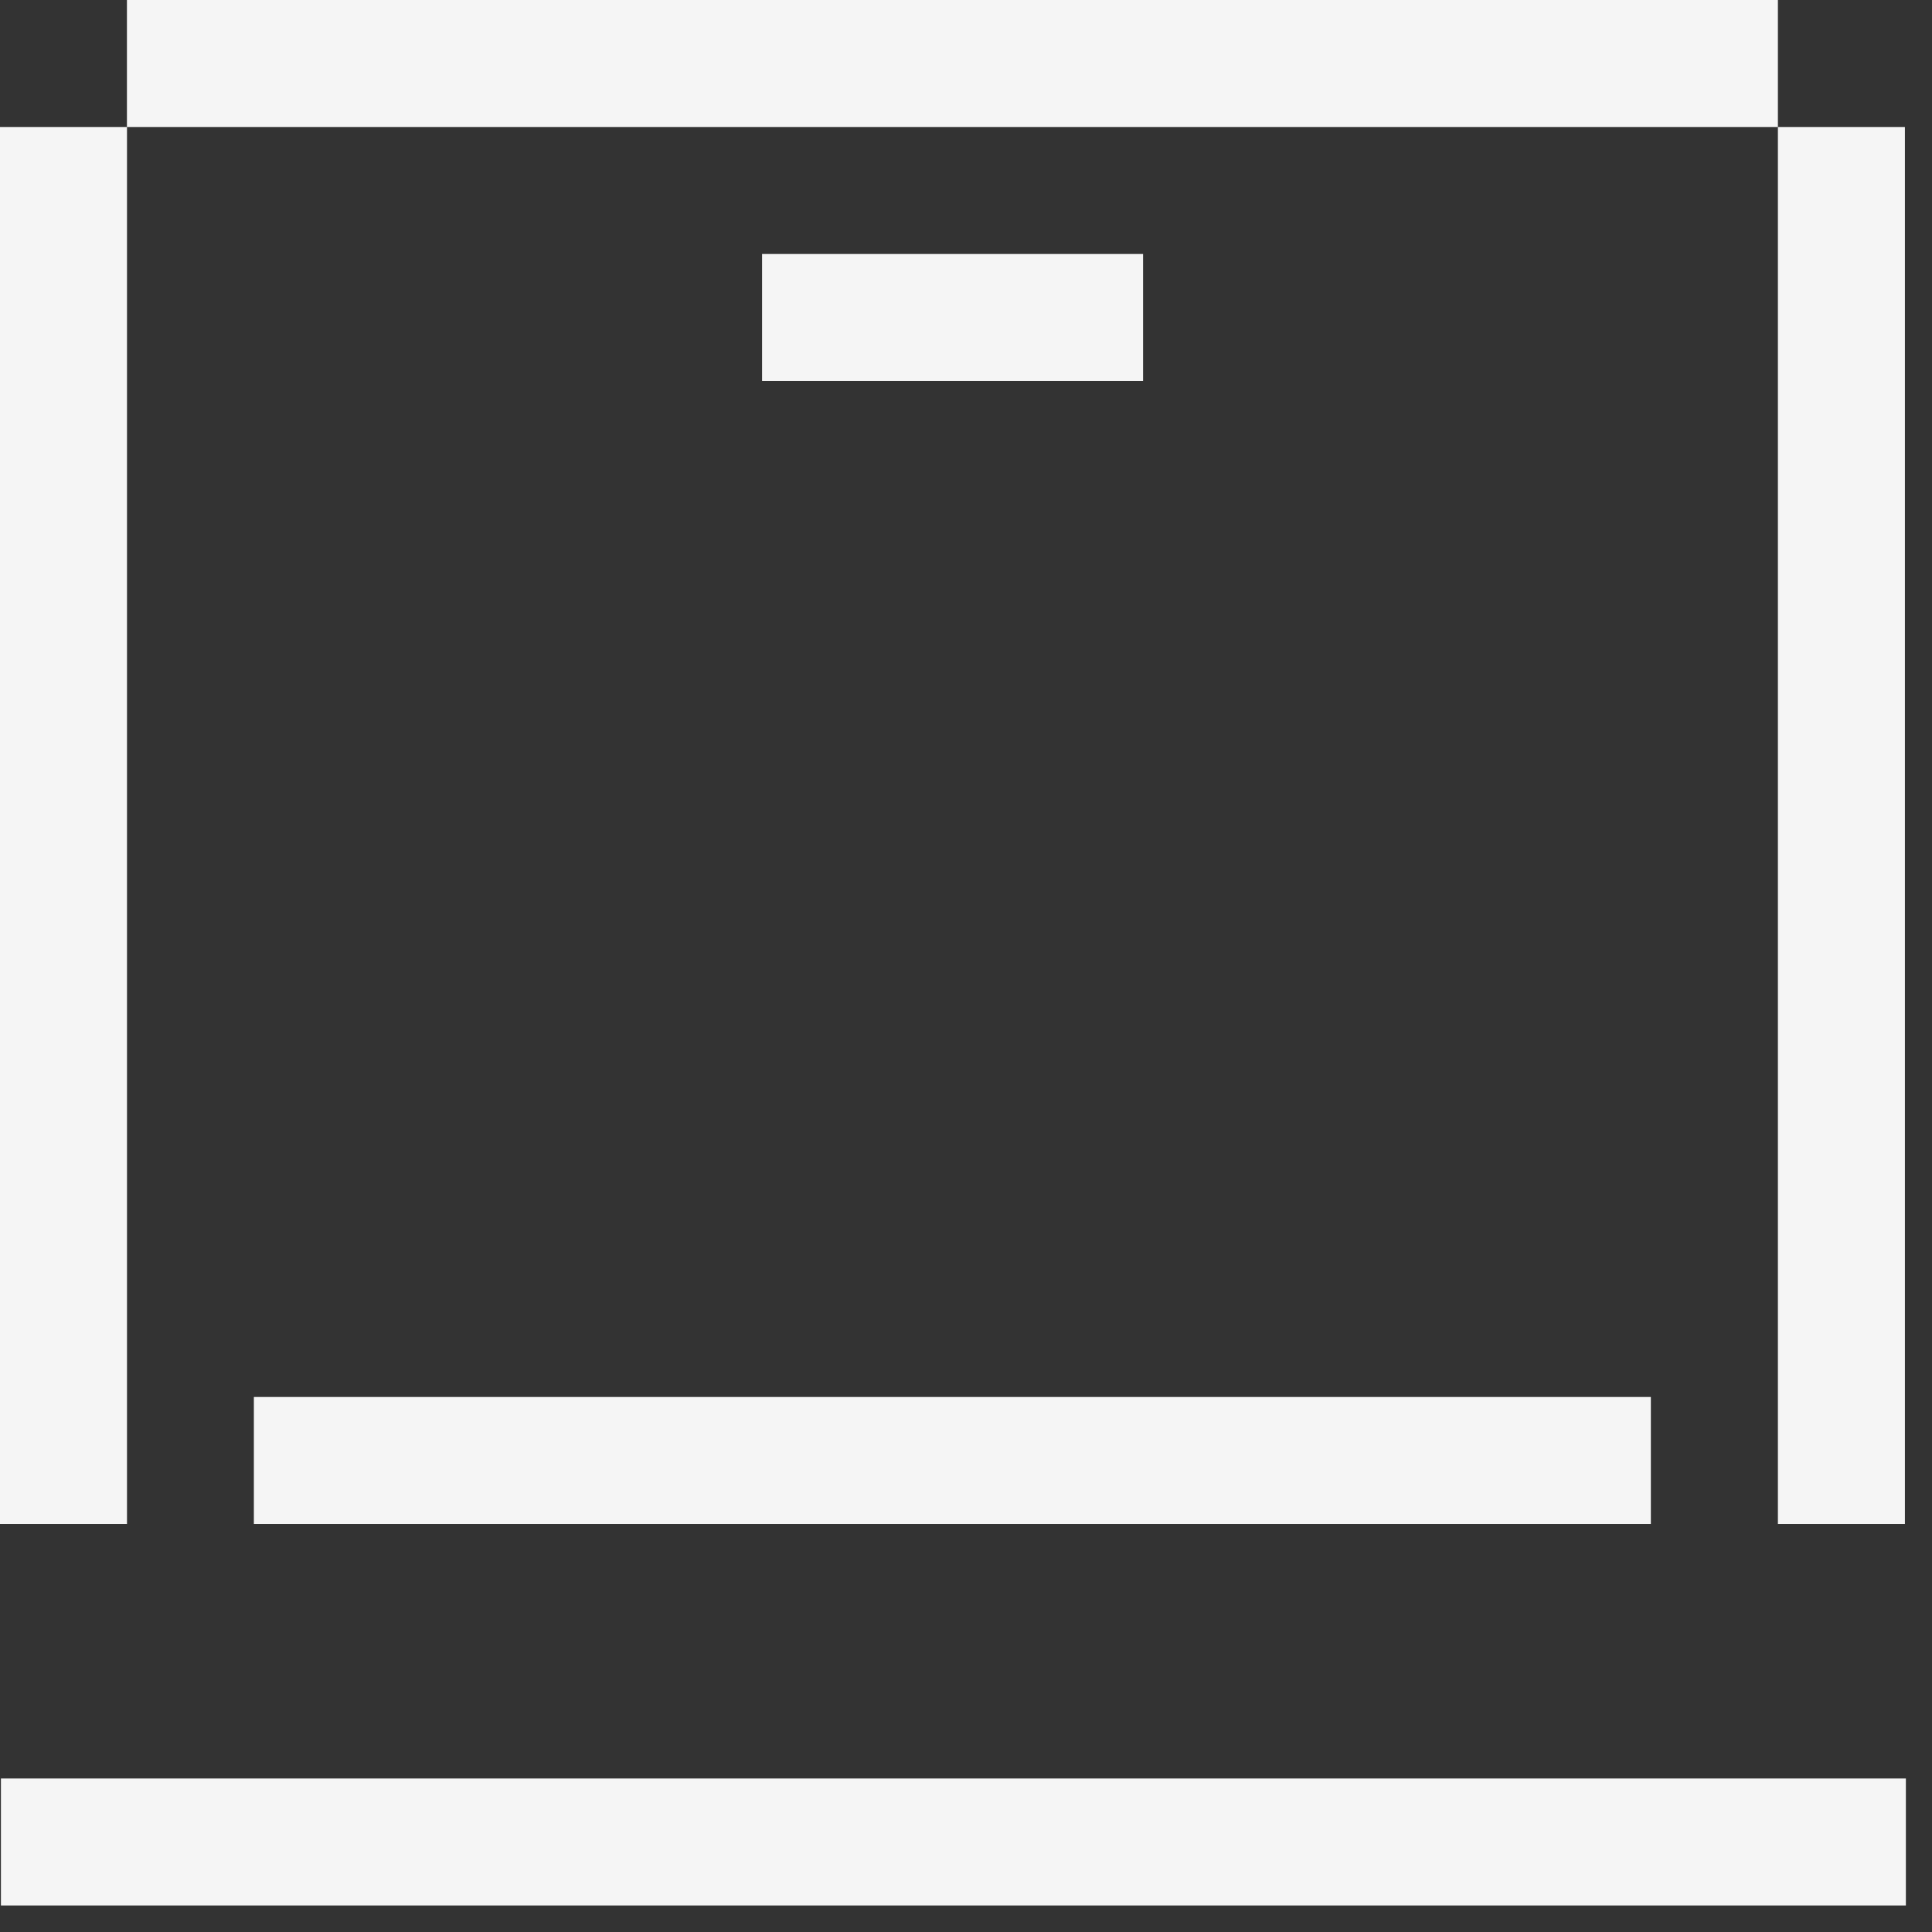
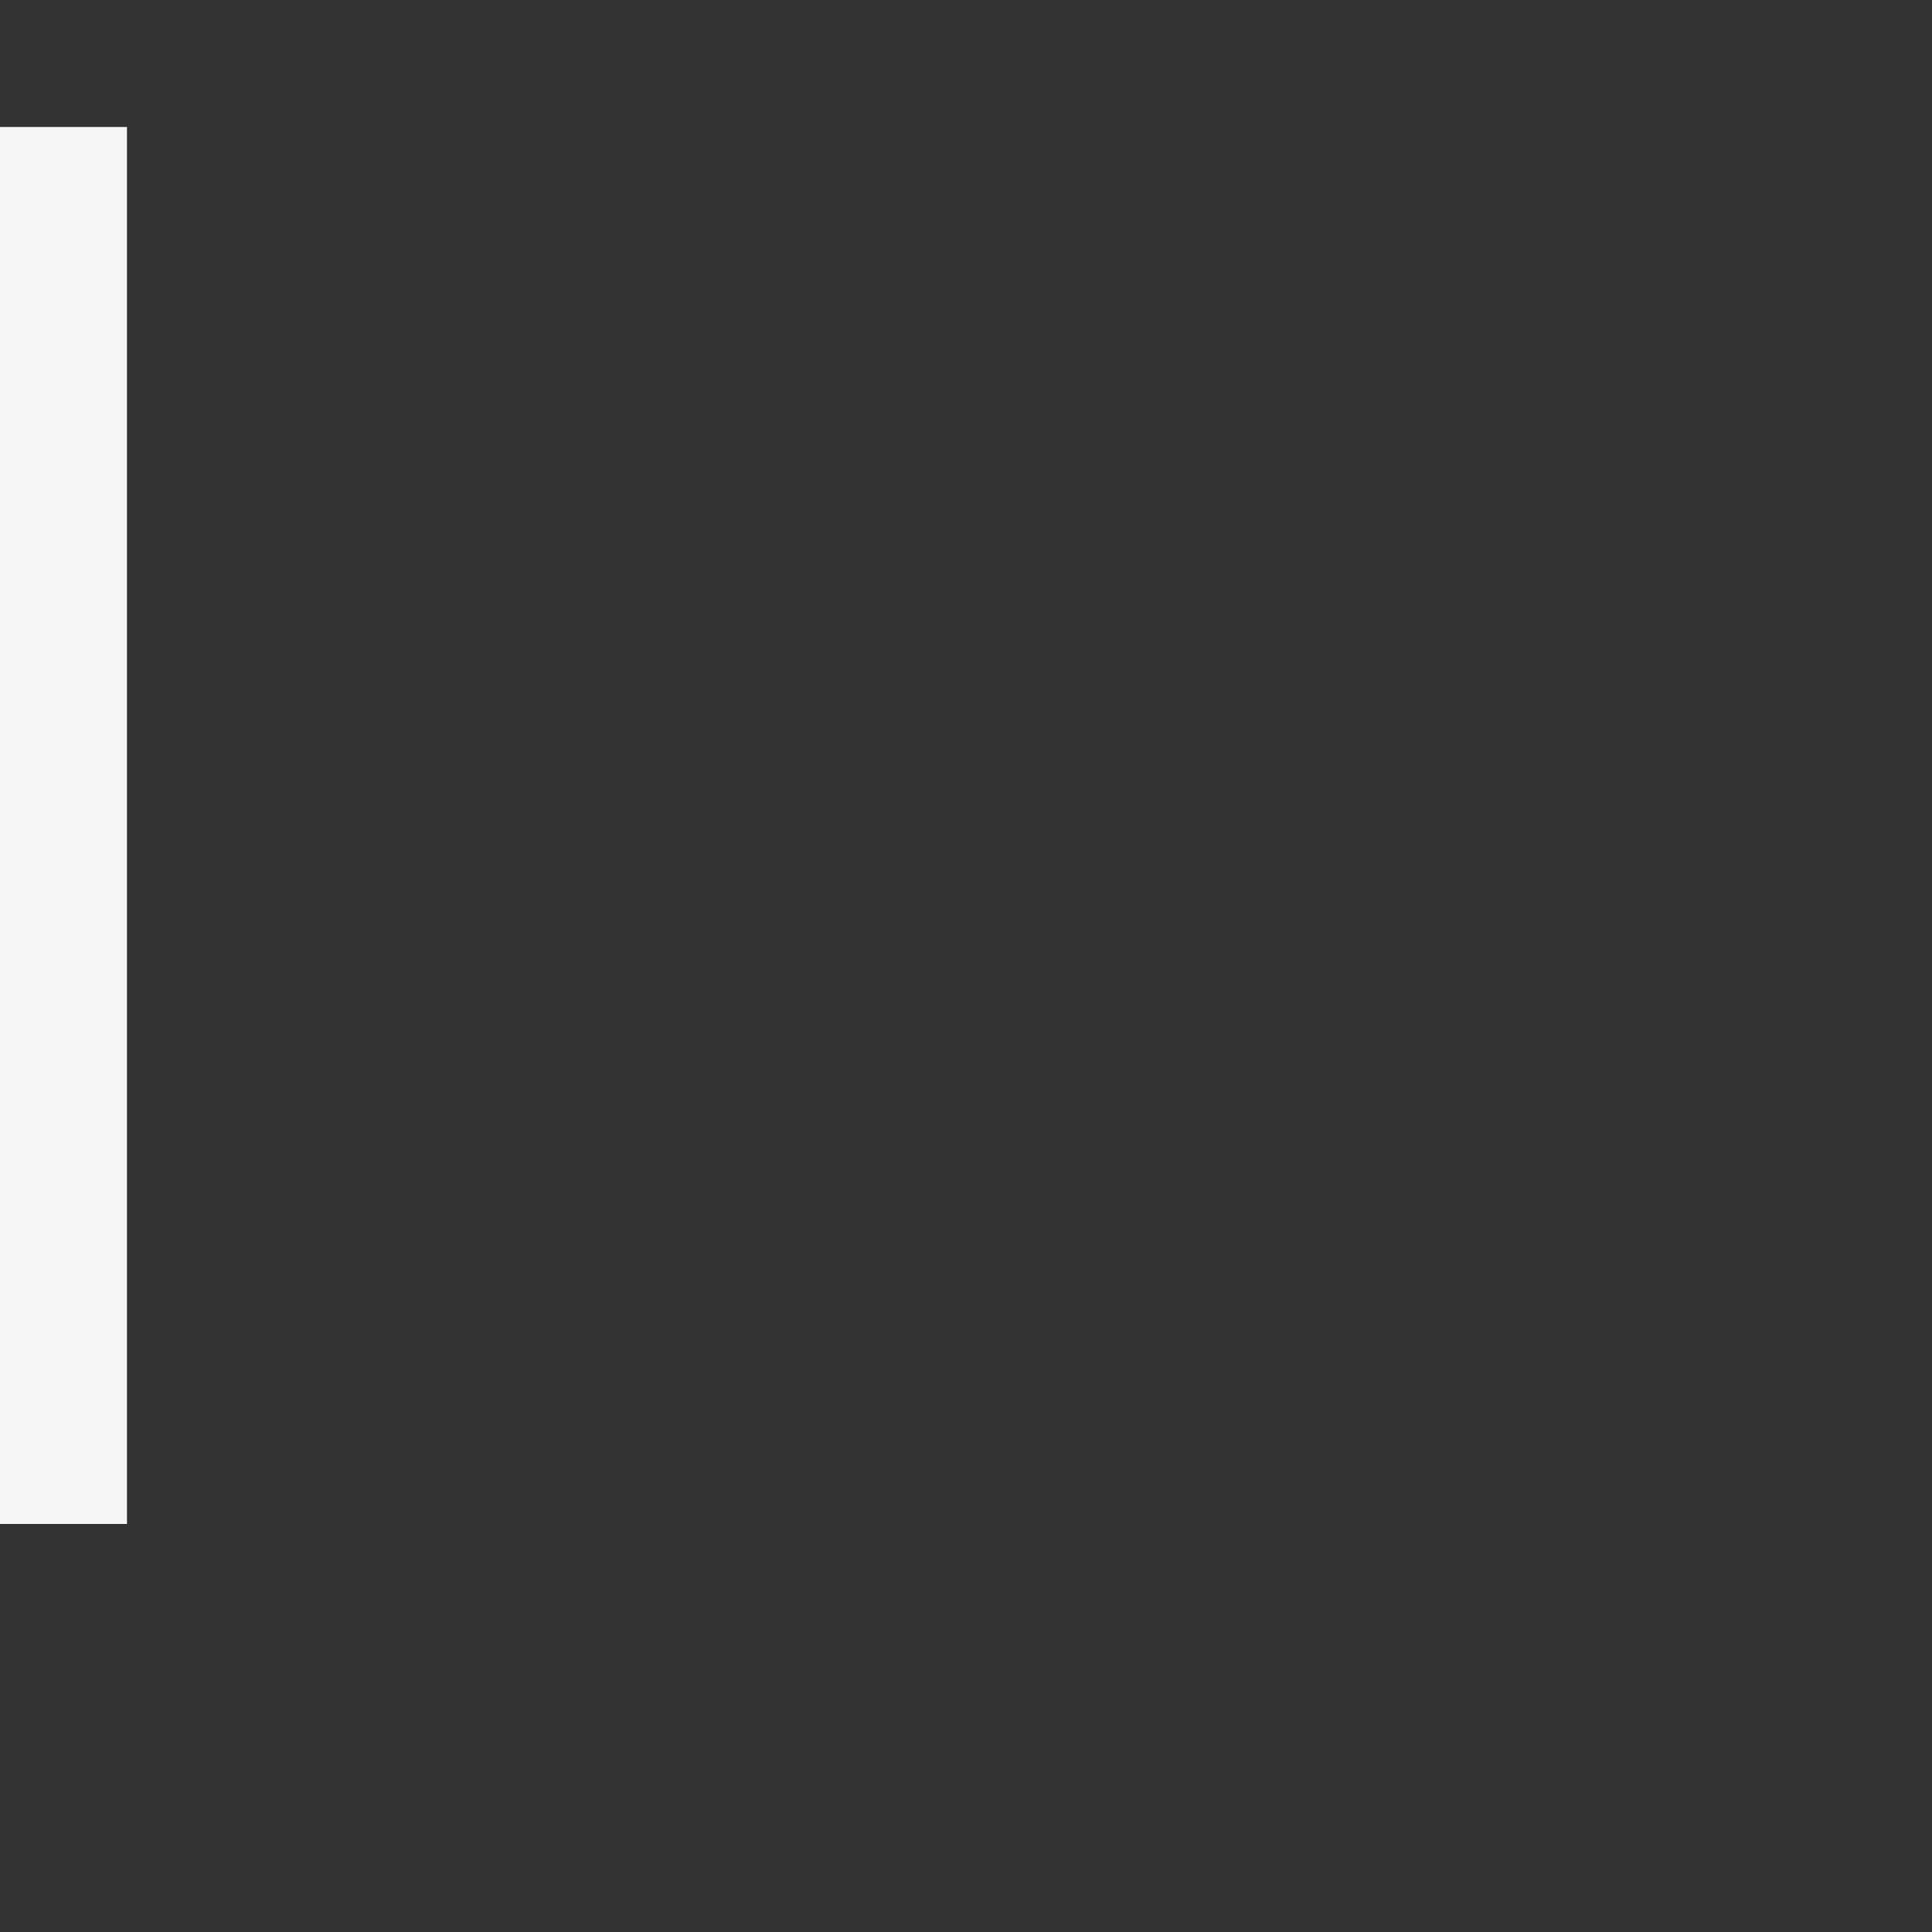
<svg xmlns="http://www.w3.org/2000/svg" width="67" height="67" viewBox="0 0 67 67" fill="none">
  <rect x="0" y="0" width="67" height="67" fill="#333333" stroke="none" />
-   <path d="M66.094 66.08V61.676L0.032 61.676V66.08H66.094Z" fill="#F5F5F5" />
-   <path d="M61.656 4.404V0L4.402 0V4.404L61.656 4.404Z" fill="#F5F5F5" />
-   <path d="M57.25 52.85V48.446H8.804V52.85H57.25Z" fill="#F5F5F5" />
-   <path d="M39.641 13.212V8.808H26.428V13.212H39.641Z" fill="#F5F5F5" />
  <path d="M4.404 4.404H0V52.85H4.404V4.404Z" fill="#F5F5F5" />
-   <path d="M66.06 4.404H61.656V52.85H66.06V4.404Z" fill="#F5F5F5" />
</svg>